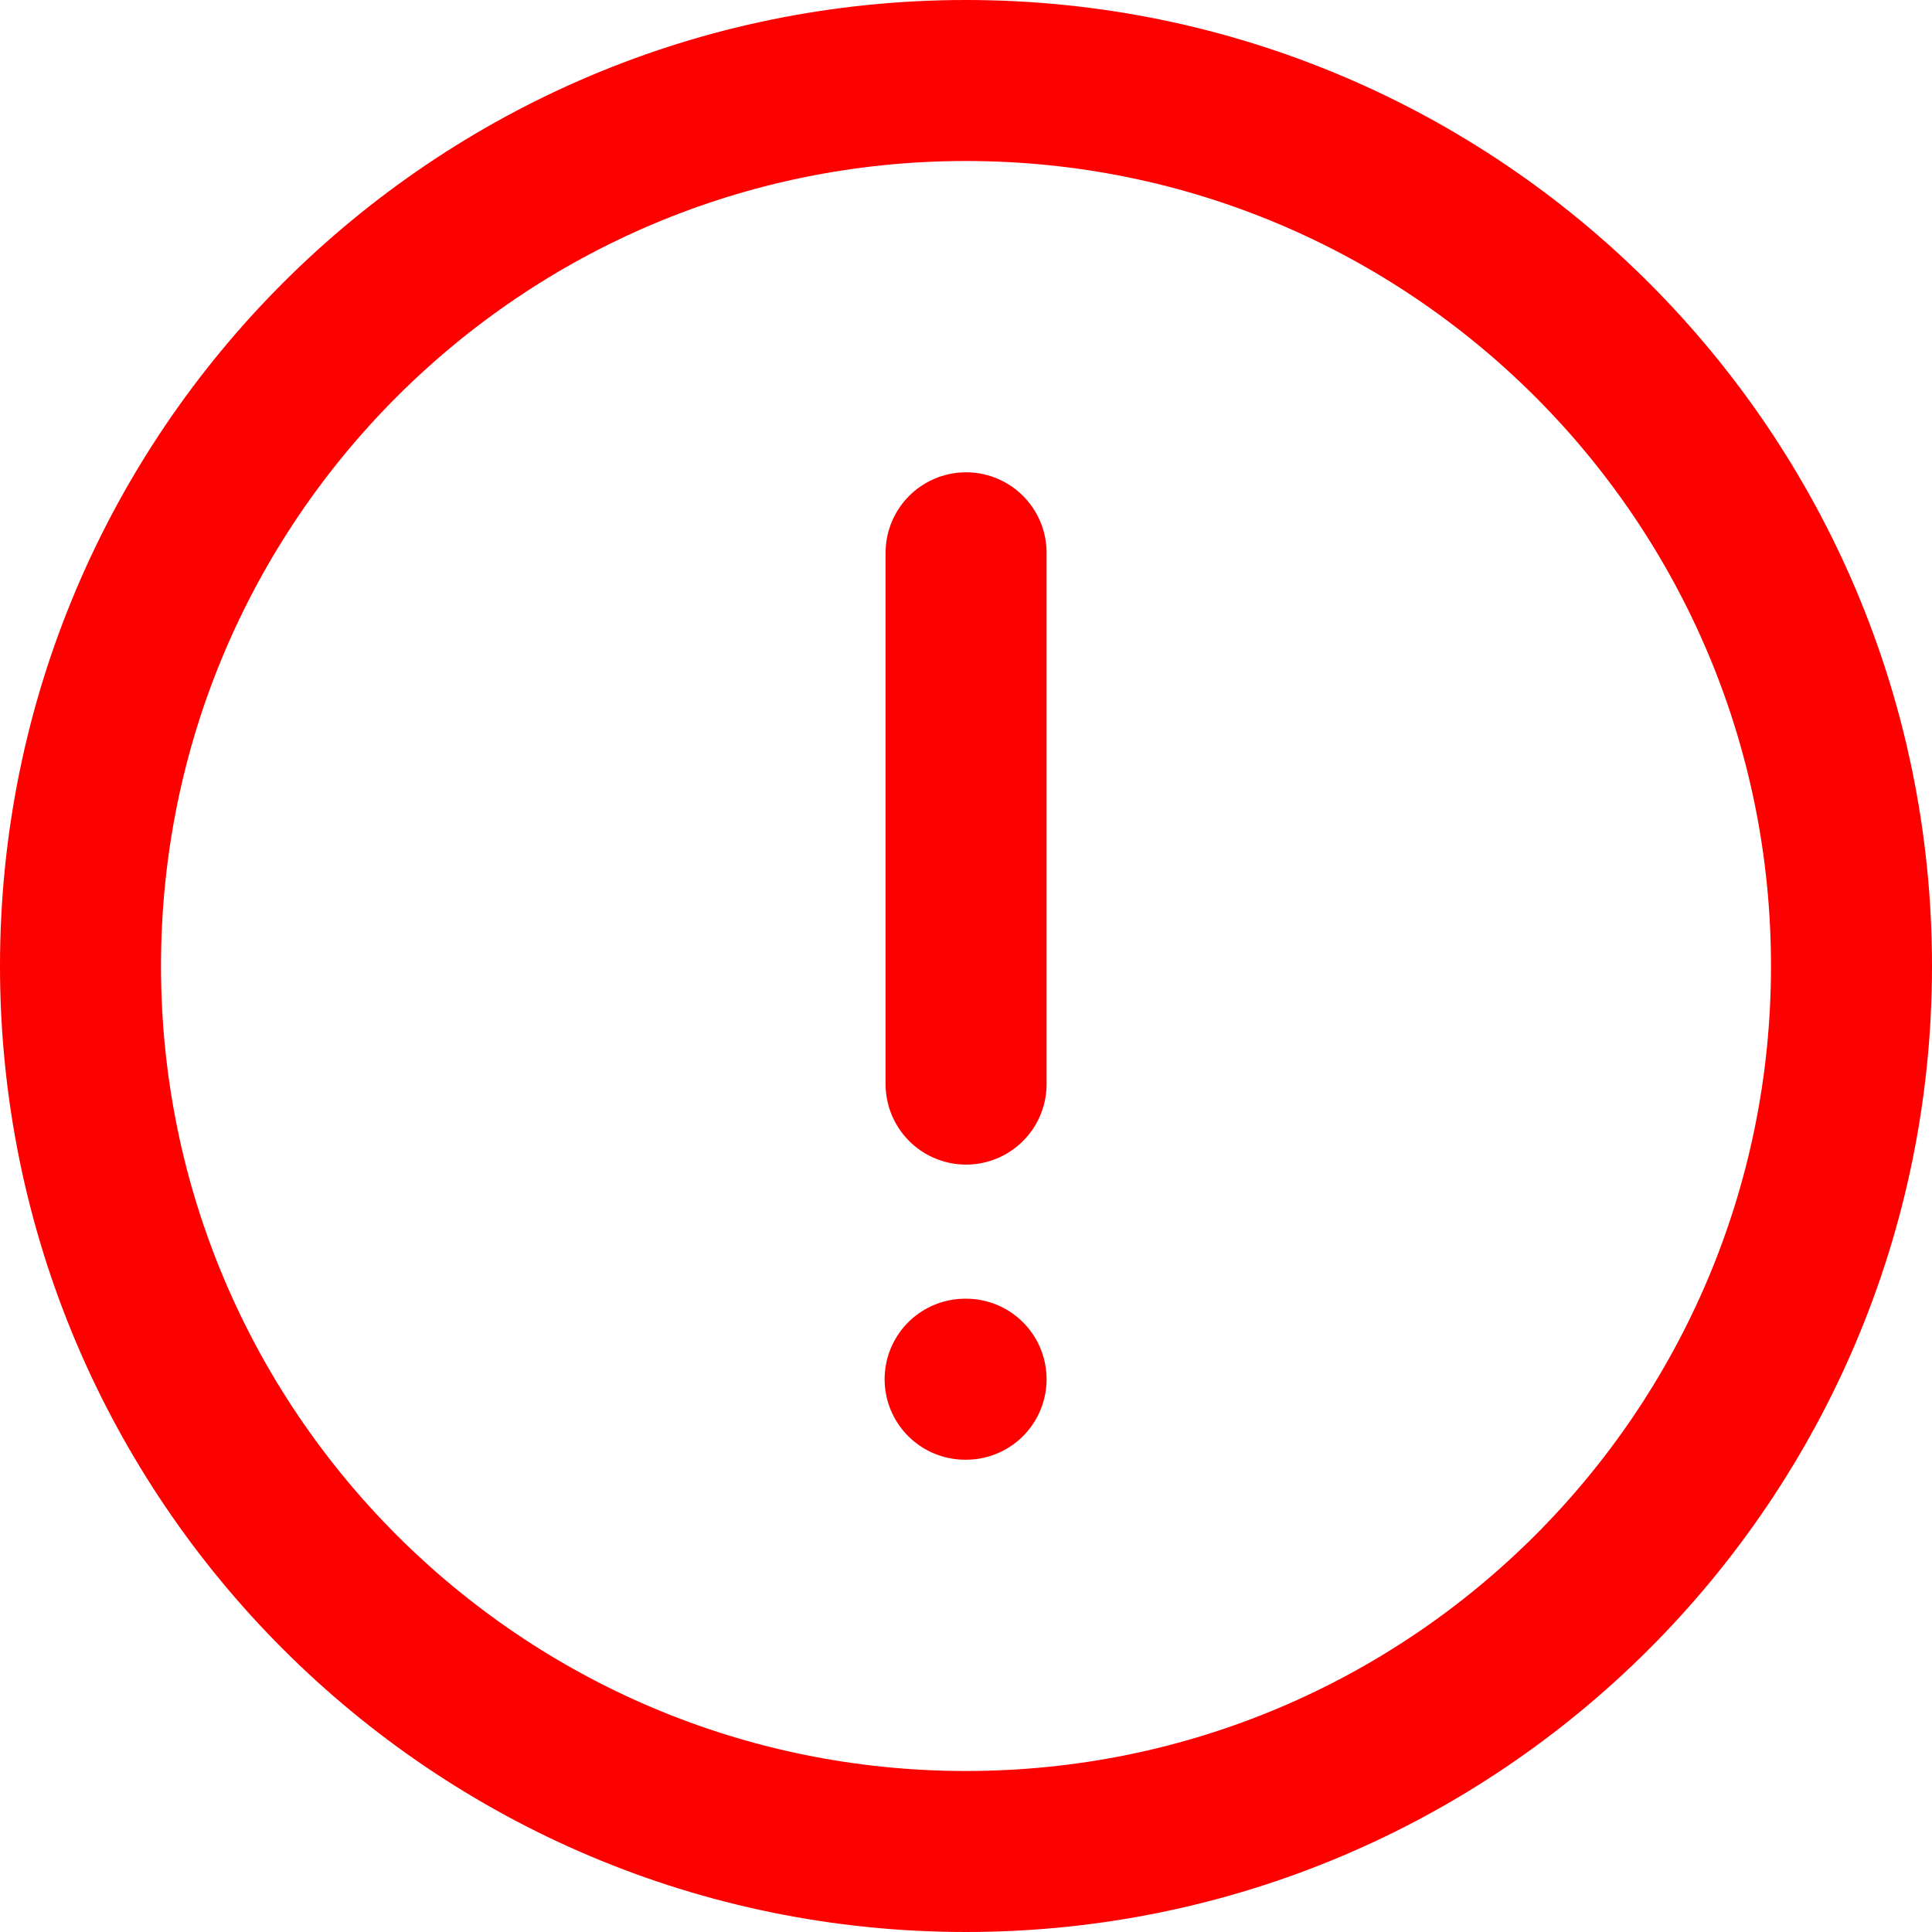
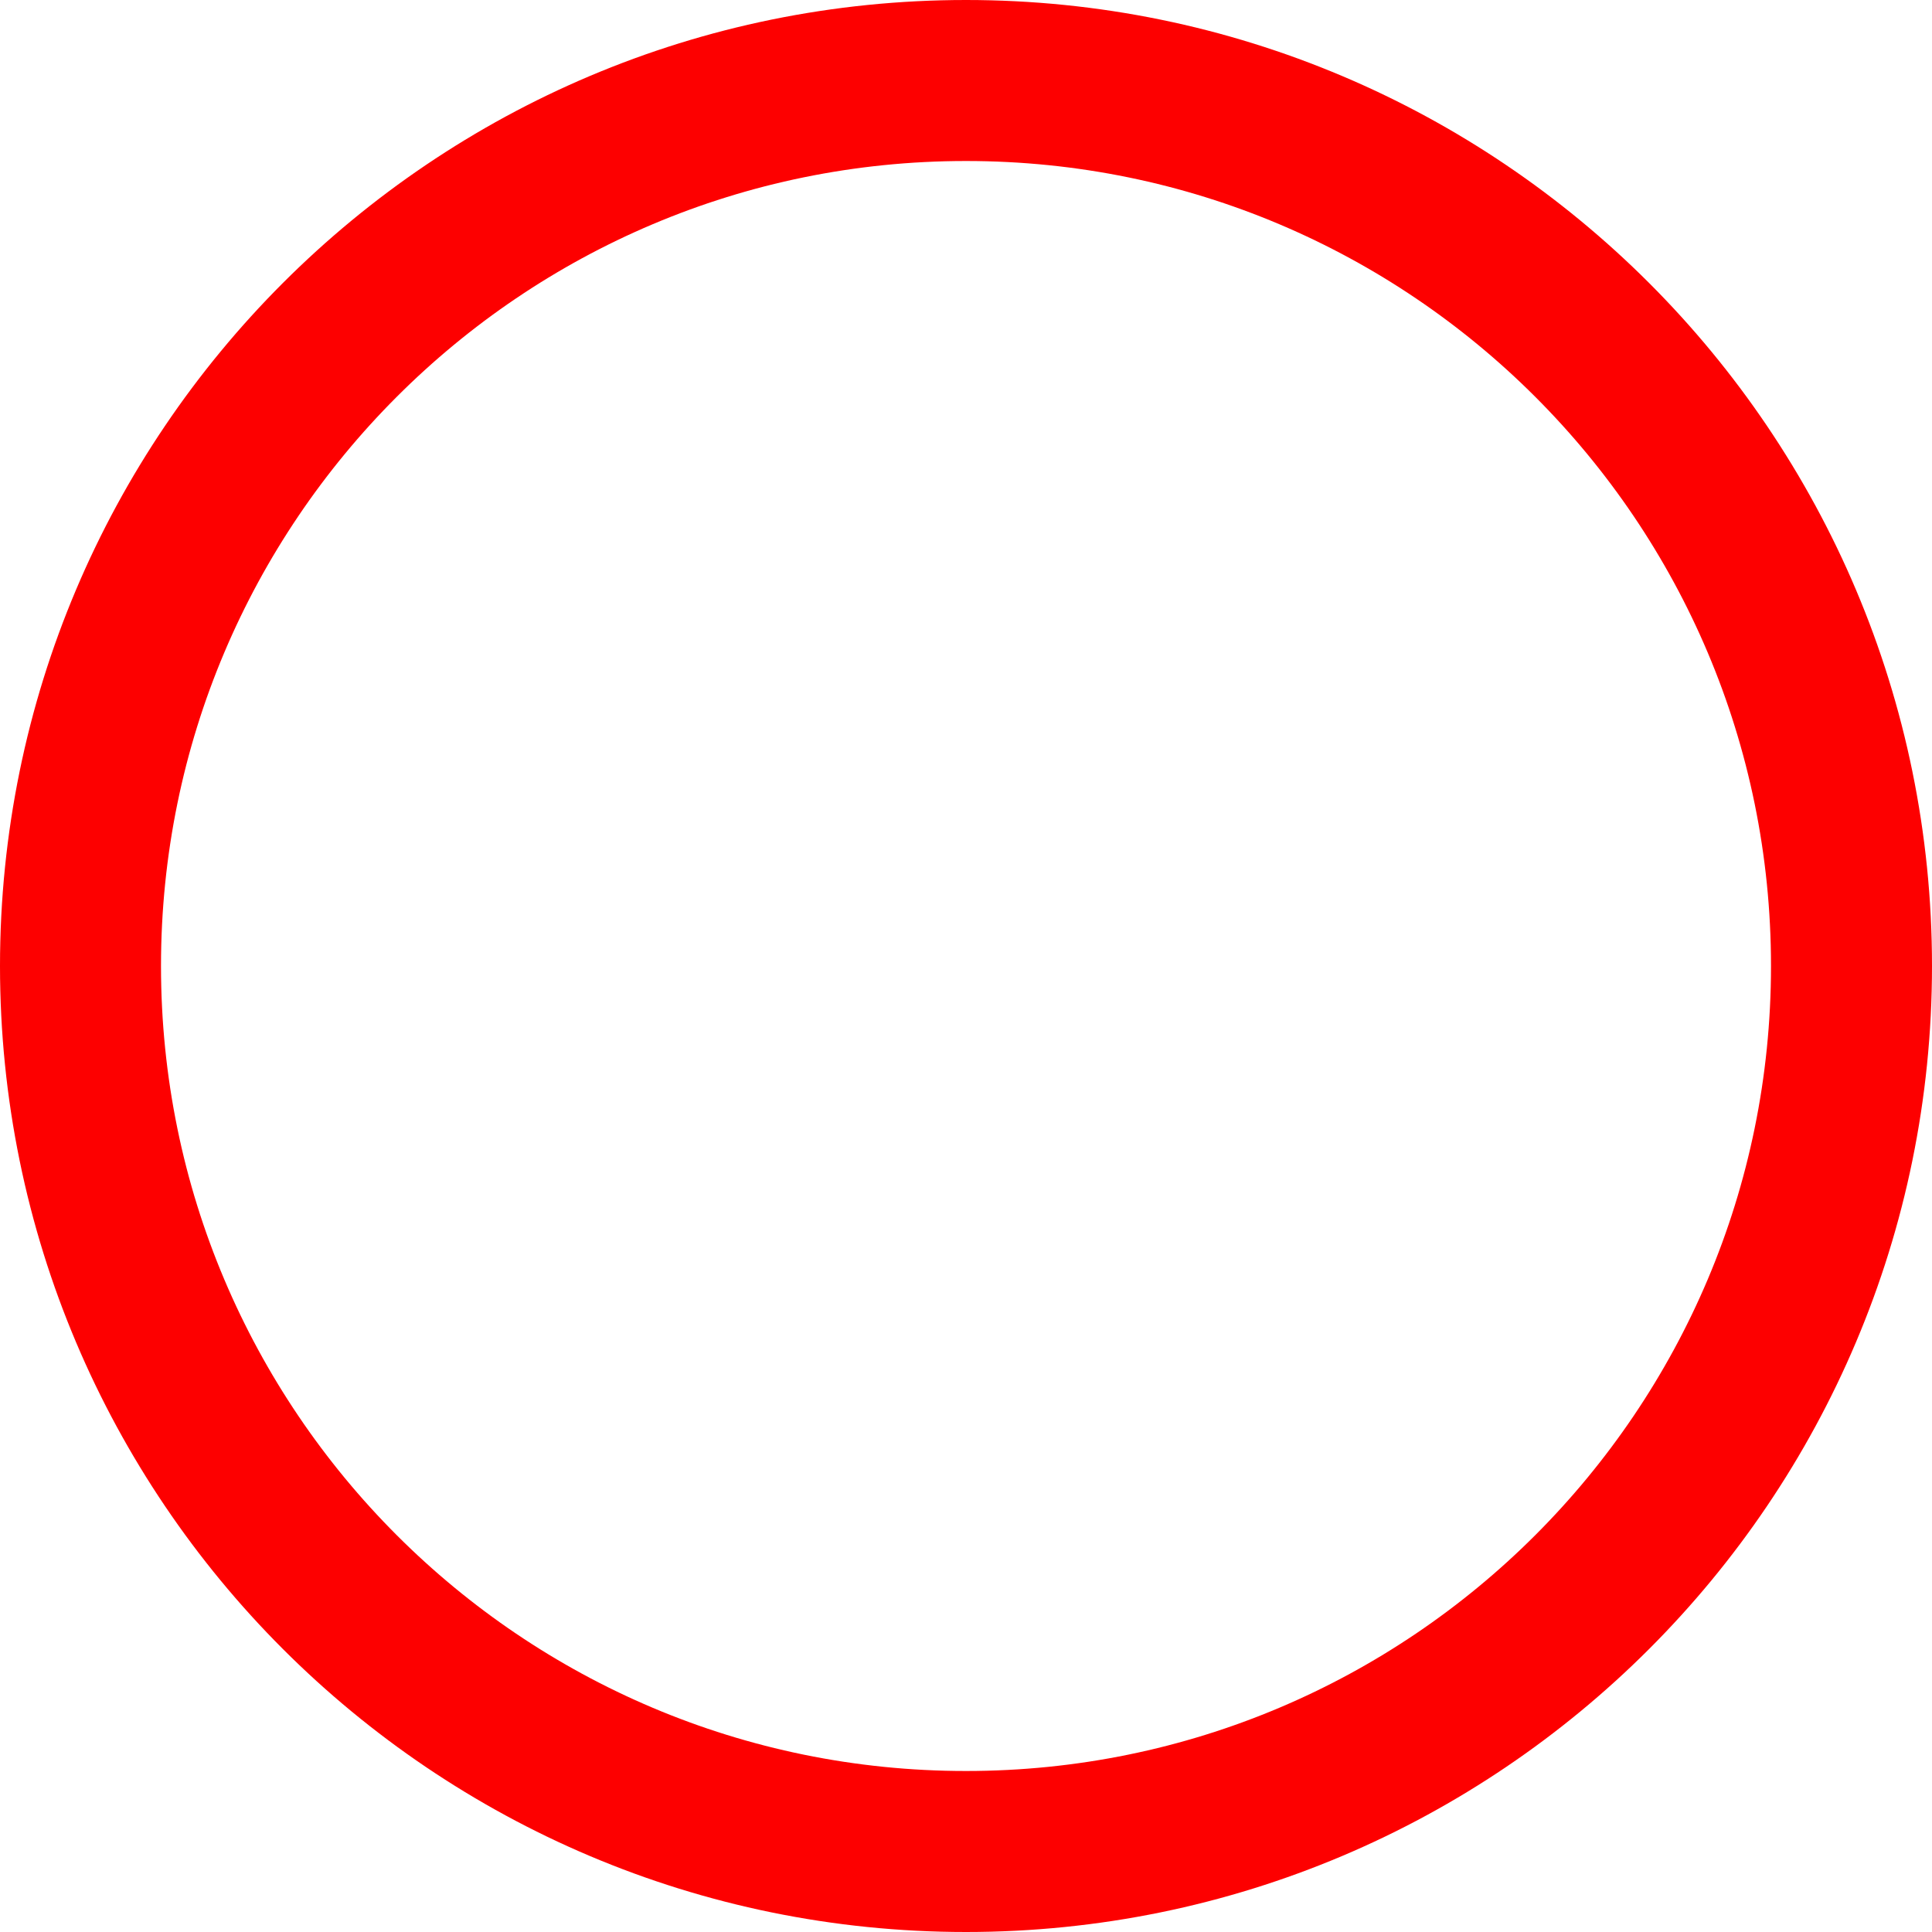
<svg xmlns="http://www.w3.org/2000/svg" width="24" height="24" viewBox="0 0 24 24" fill="none">
  <path d="M12 1C5.925 1 1 5.925 1 12C1 18.075 5.925 23 12 23C18.075 23 23 18.075 23 12C23 5.925 18.075 1 12 1Z" stroke="#FD0000" stroke-width="2" stroke-linecap="round" stroke-linejoin="round" />
-   <path d="M12.001 6.867L12.001 13.467M12.001 17.133L11.989 17.133" stroke="#FD0000" stroke-width="2" stroke-linecap="round" stroke-linejoin="round" />
</svg>